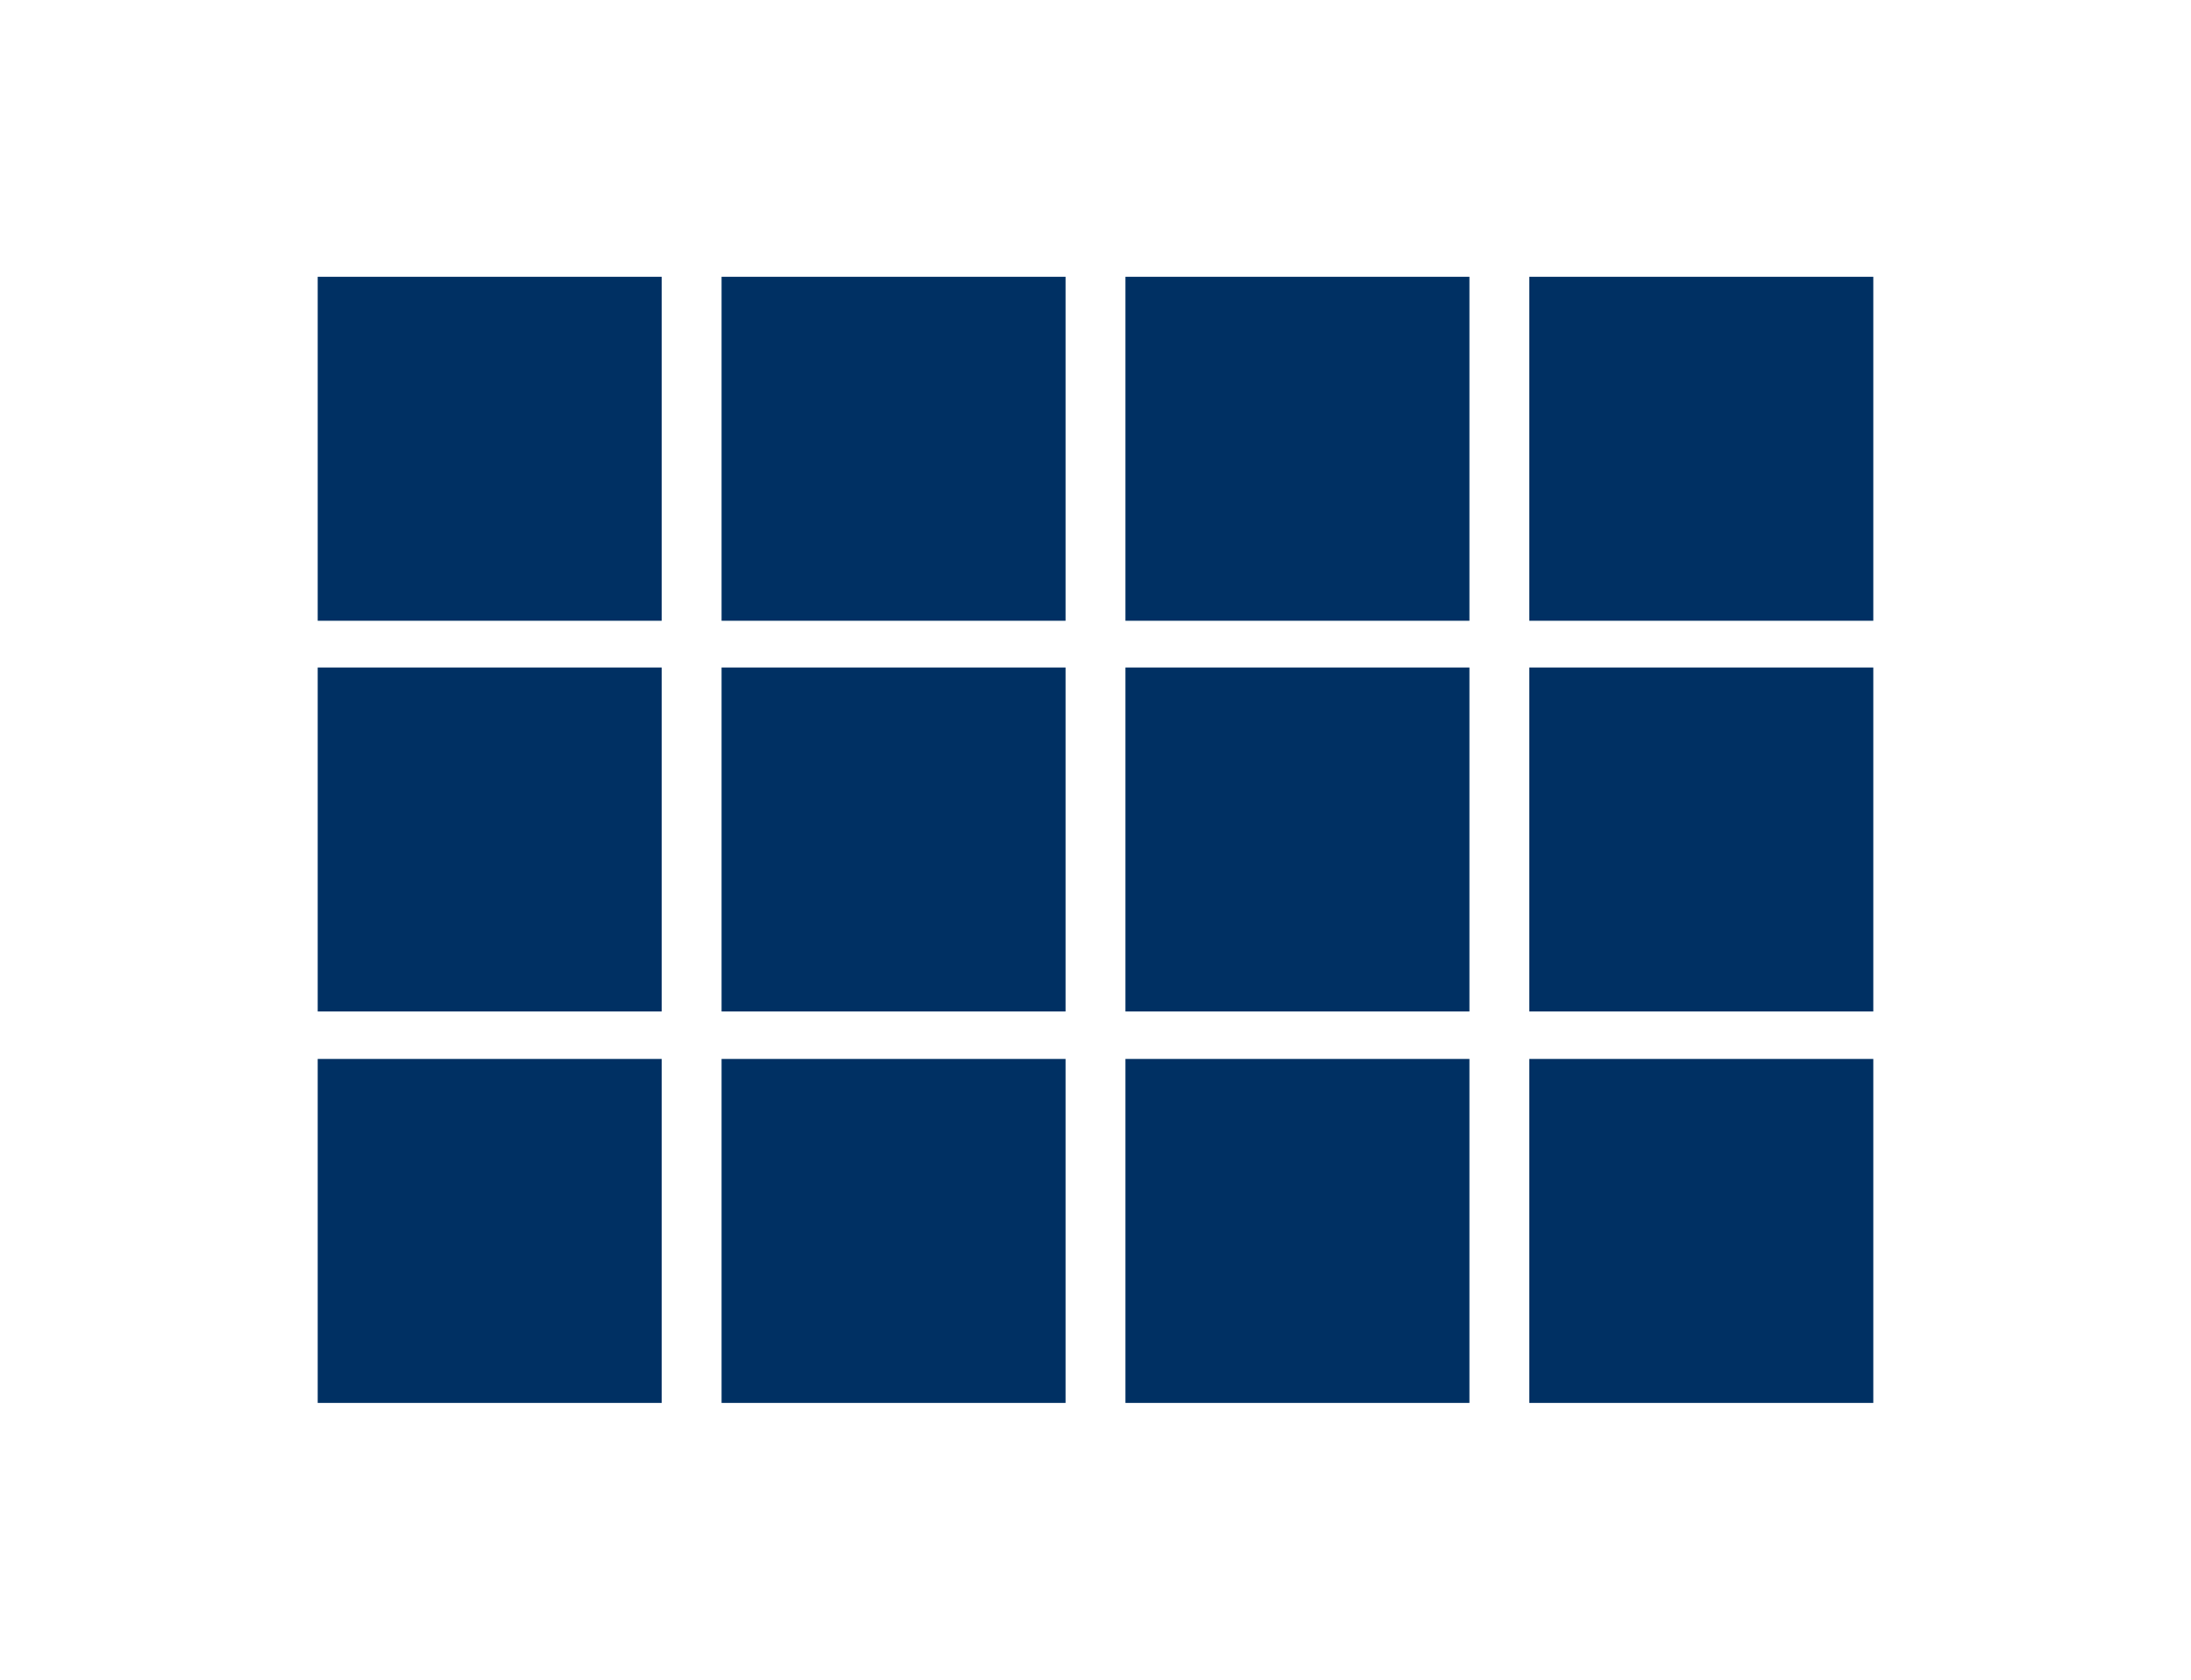
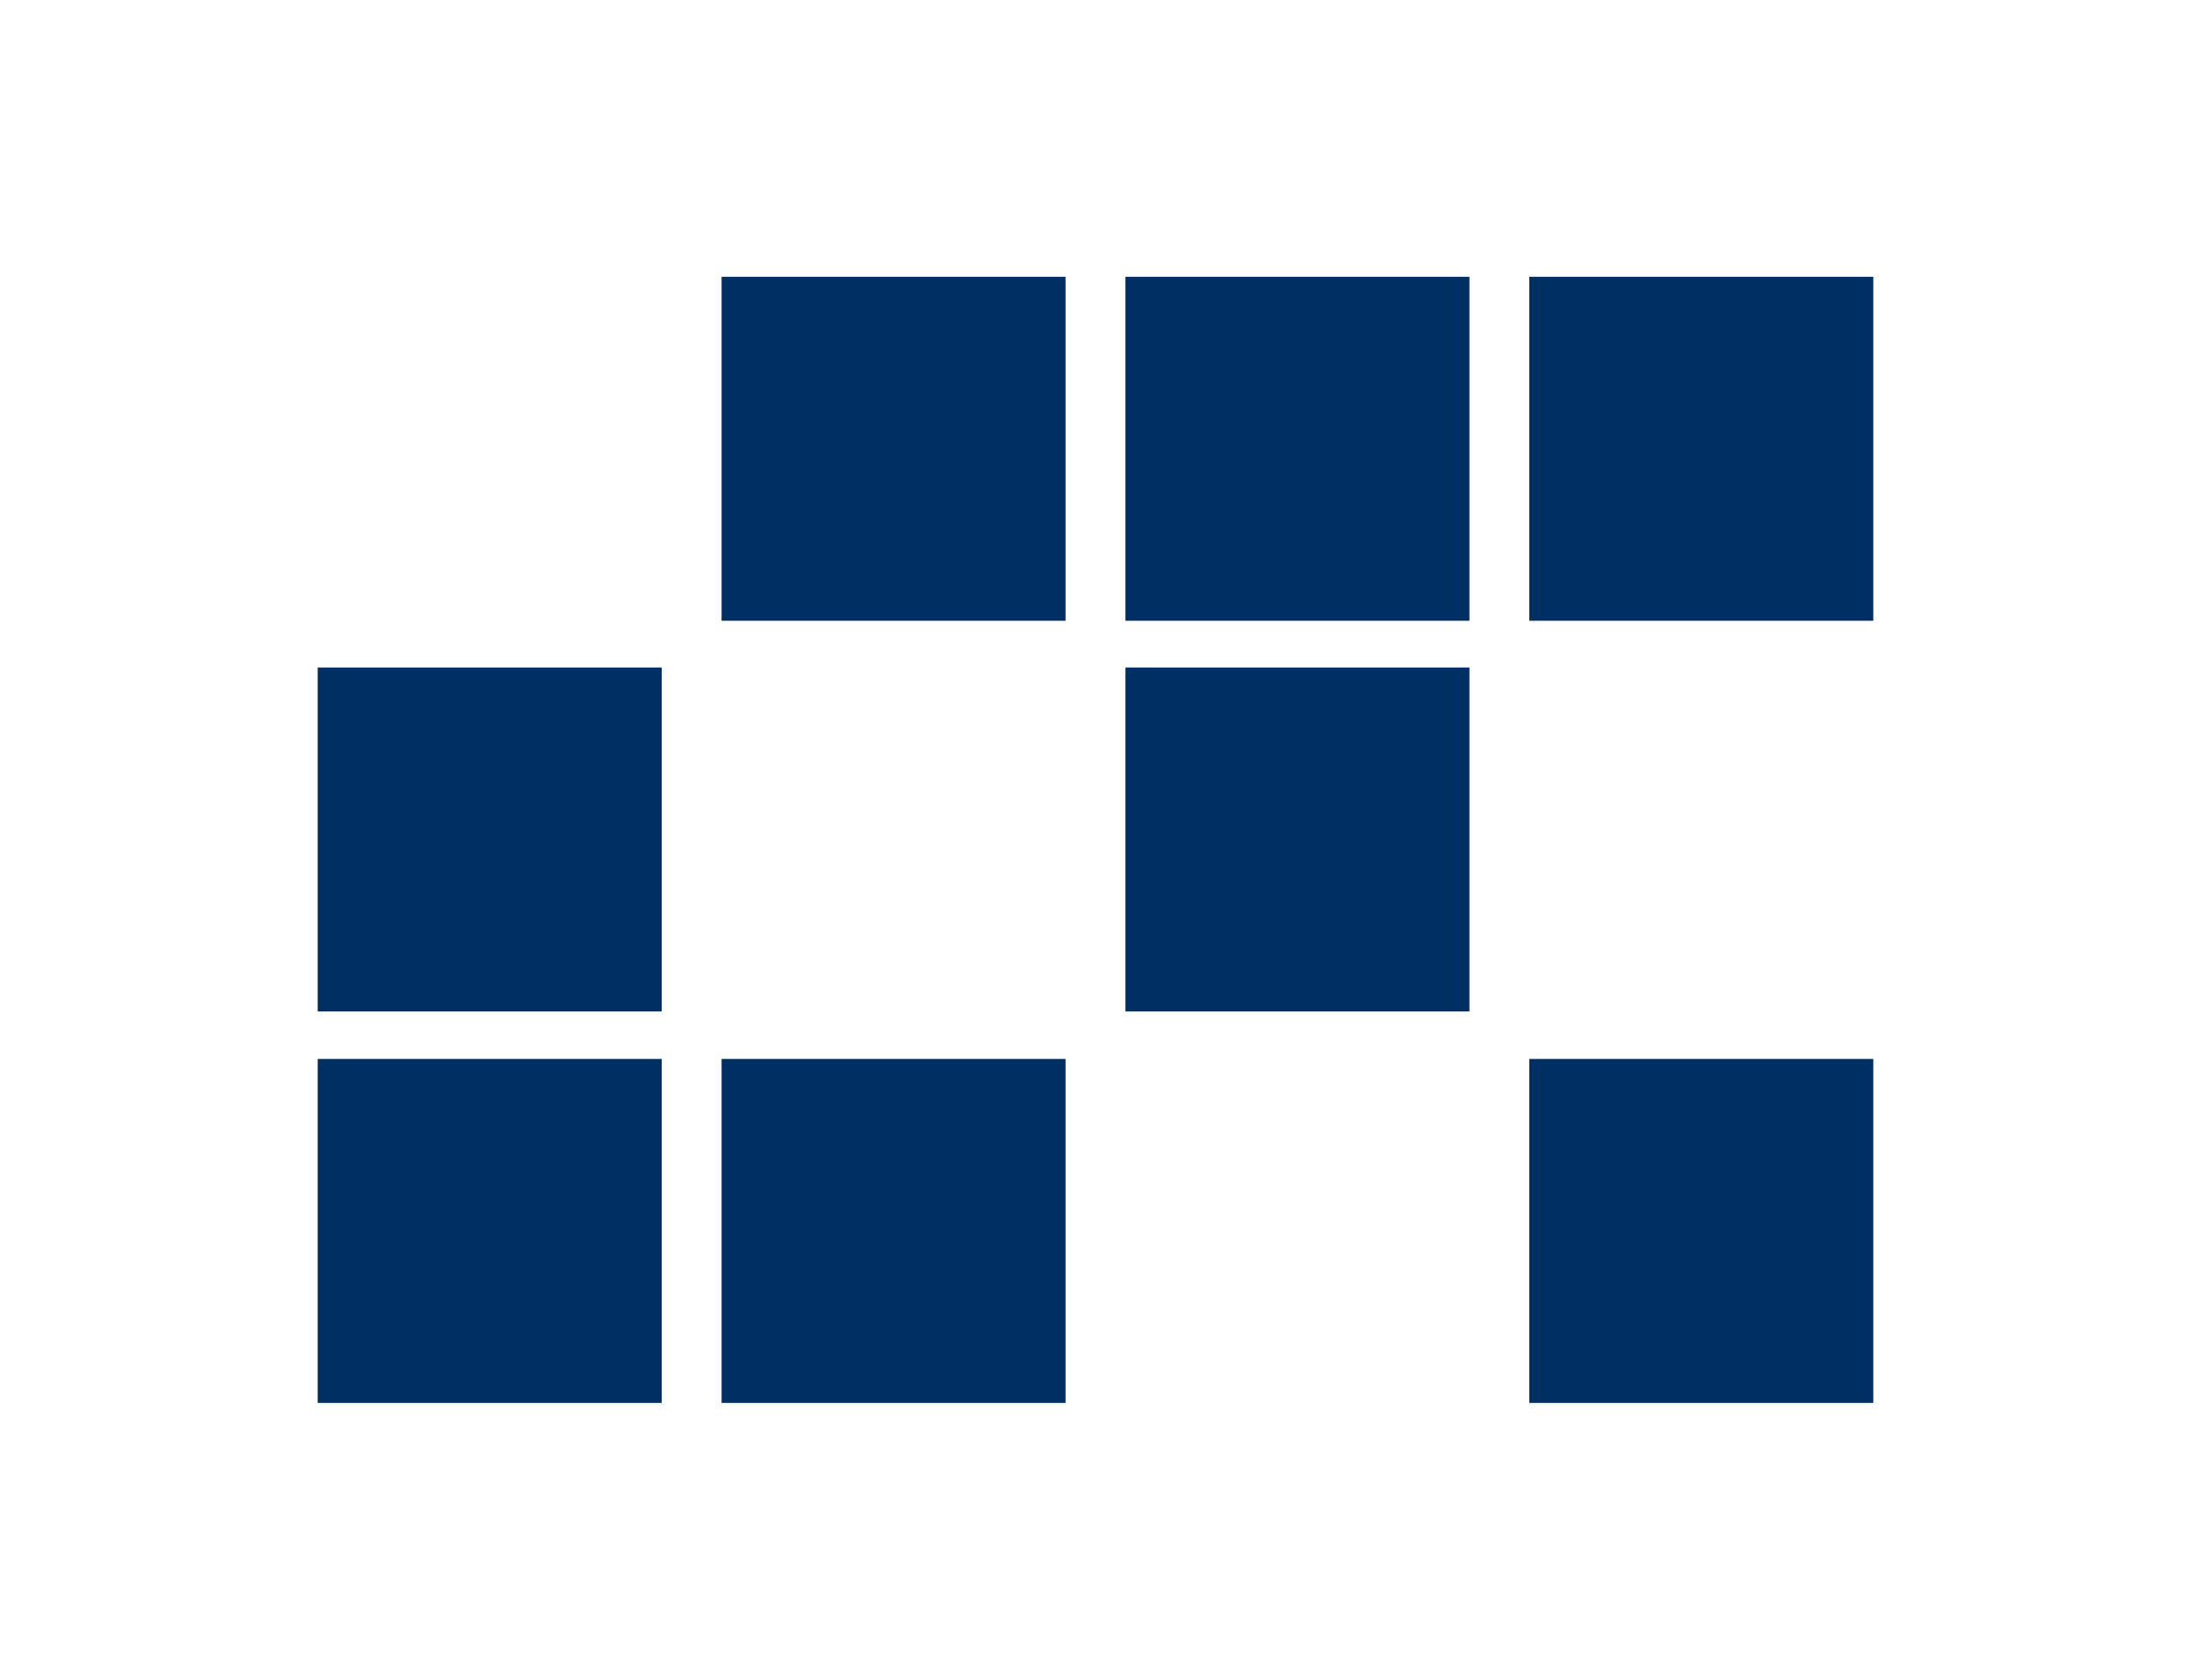
<svg xmlns="http://www.w3.org/2000/svg" id="a" viewBox="0 0 30 23">
  <defs>
    <style>.b{fill:#003063;stroke-width:0px;}</style>
  </defs>
-   <rect class="b" x="4.35" y="3.79" width="4.71" height="4.71" />
  <rect class="b" x="9.88" y="3.79" width="4.71" height="4.71" />
  <rect class="b" x="15.41" y="3.79" width="4.71" height="4.71" />
  <rect class="b" x="20.94" y="3.79" width="4.71" height="4.71" />
  <rect class="b" x="4.35" y="9.14" width="4.71" height="4.71" />
-   <rect class="b" x="9.88" y="9.14" width="4.71" height="4.71" />
  <rect class="b" x="15.41" y="9.14" width="4.71" height="4.71" />
-   <rect class="b" x="20.94" y="9.14" width="4.71" height="4.71" />
  <rect class="b" x="4.35" y="14.5" width="4.71" height="4.71" />
  <rect class="b" x="9.88" y="14.5" width="4.71" height="4.71" />
-   <rect class="b" x="15.41" y="14.5" width="4.71" height="4.71" />
  <rect class="b" x="20.94" y="14.5" width="4.71" height="4.71" />
</svg>